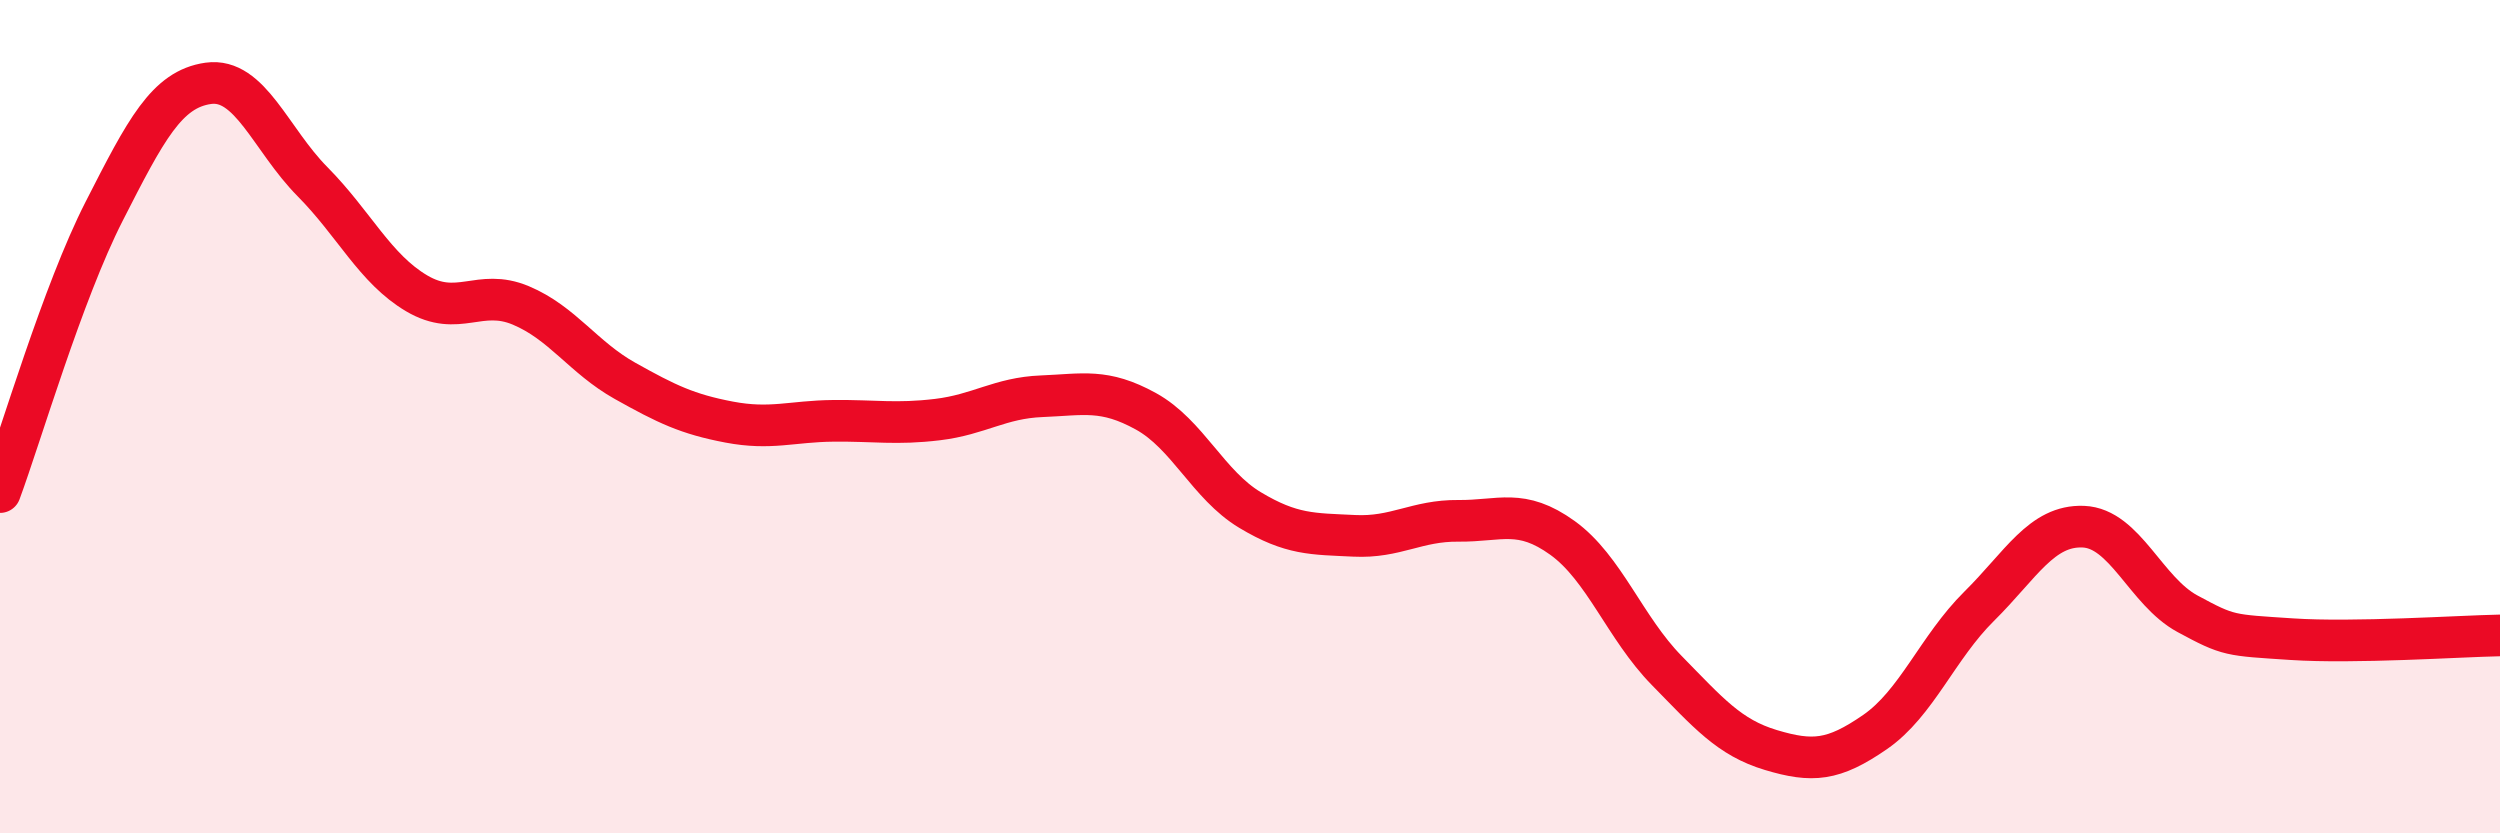
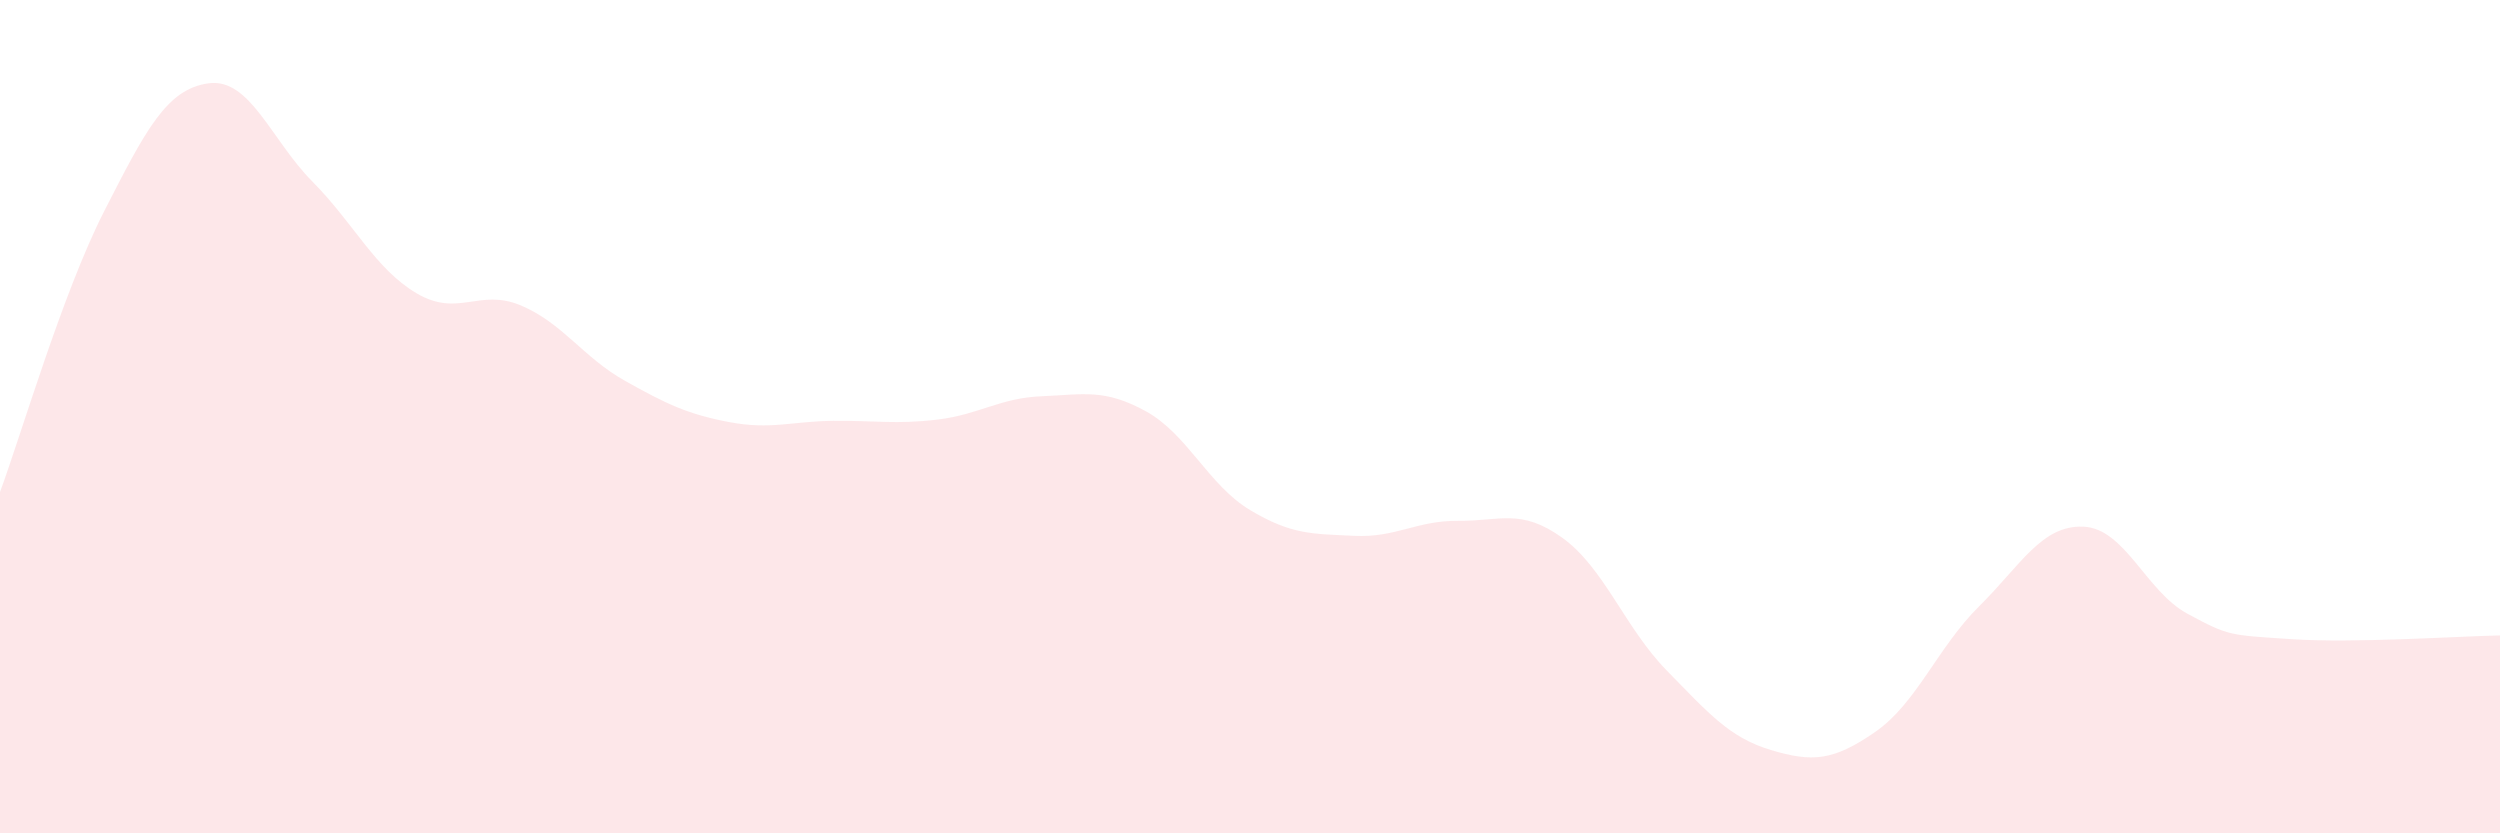
<svg xmlns="http://www.w3.org/2000/svg" width="60" height="20" viewBox="0 0 60 20">
  <path d="M 0,11.81 C 0.5,10.46 1.5,7.03 2.5,5.07 C 3.5,3.11 4,2.14 5,2 C 6,1.86 6.5,3.35 7.5,4.36 C 8.5,5.37 9,6.45 10,7.04 C 11,7.63 11.5,6.91 12.5,7.33 C 13.5,7.75 14,8.58 15,9.14 C 16,9.7 16.5,9.94 17.5,10.13 C 18.5,10.32 19,10.11 20,10.1 C 21,10.09 21.5,10.19 22.5,10.07 C 23.5,9.95 24,9.55 25,9.51 C 26,9.47 26.5,9.32 27.5,9.87 C 28.5,10.42 29,11.64 30,12.24 C 31,12.84 31.5,12.81 32.5,12.86 C 33.5,12.91 34,12.49 35,12.5 C 36,12.51 36.5,12.19 37.5,12.91 C 38.5,13.63 39,15.07 40,16.09 C 41,17.11 41.5,17.7 42.5,18 C 43.5,18.3 44,18.26 45,17.57 C 46,16.88 46.5,15.54 47.5,14.55 C 48.5,13.56 49,12.6 50,12.64 C 51,12.68 51.5,14.19 52.5,14.73 C 53.5,15.27 53.5,15.24 55,15.34 C 56.5,15.44 59,15.27 60,15.25L60 20L0 20Z" fill="#EB0A25" opacity="0.1" stroke-linecap="round" stroke-linejoin="round" />
-   <path d="M 0,11.81 C 0.5,10.46 1.5,7.03 2.5,5.07 C 3.5,3.11 4,2.14 5,2 C 6,1.86 6.5,3.35 7.5,4.36 C 8.5,5.37 9,6.45 10,7.04 C 11,7.63 11.5,6.91 12.5,7.33 C 13.5,7.75 14,8.58 15,9.14 C 16,9.7 16.5,9.94 17.5,10.13 C 18.5,10.32 19,10.11 20,10.1 C 21,10.09 21.5,10.19 22.5,10.07 C 23.5,9.95 24,9.55 25,9.51 C 26,9.47 26.5,9.32 27.5,9.87 C 28.5,10.42 29,11.64 30,12.24 C 31,12.84 31.5,12.81 32.5,12.86 C 33.5,12.91 34,12.49 35,12.5 C 36,12.51 36.5,12.19 37.5,12.91 C 38.5,13.63 39,15.07 40,16.09 C 41,17.11 41.5,17.7 42.5,18 C 43.5,18.3 44,18.26 45,17.57 C 46,16.88 46.5,15.54 47.5,14.55 C 48.5,13.56 49,12.6 50,12.64 C 51,12.68 51.5,14.19 52.5,14.73 C 53.5,15.27 53.5,15.24 55,15.34 C 56.5,15.44 59,15.27 60,15.25" stroke="#EB0A25" stroke-width="1" fill="none" stroke-linecap="round" stroke-linejoin="round" />
</svg>